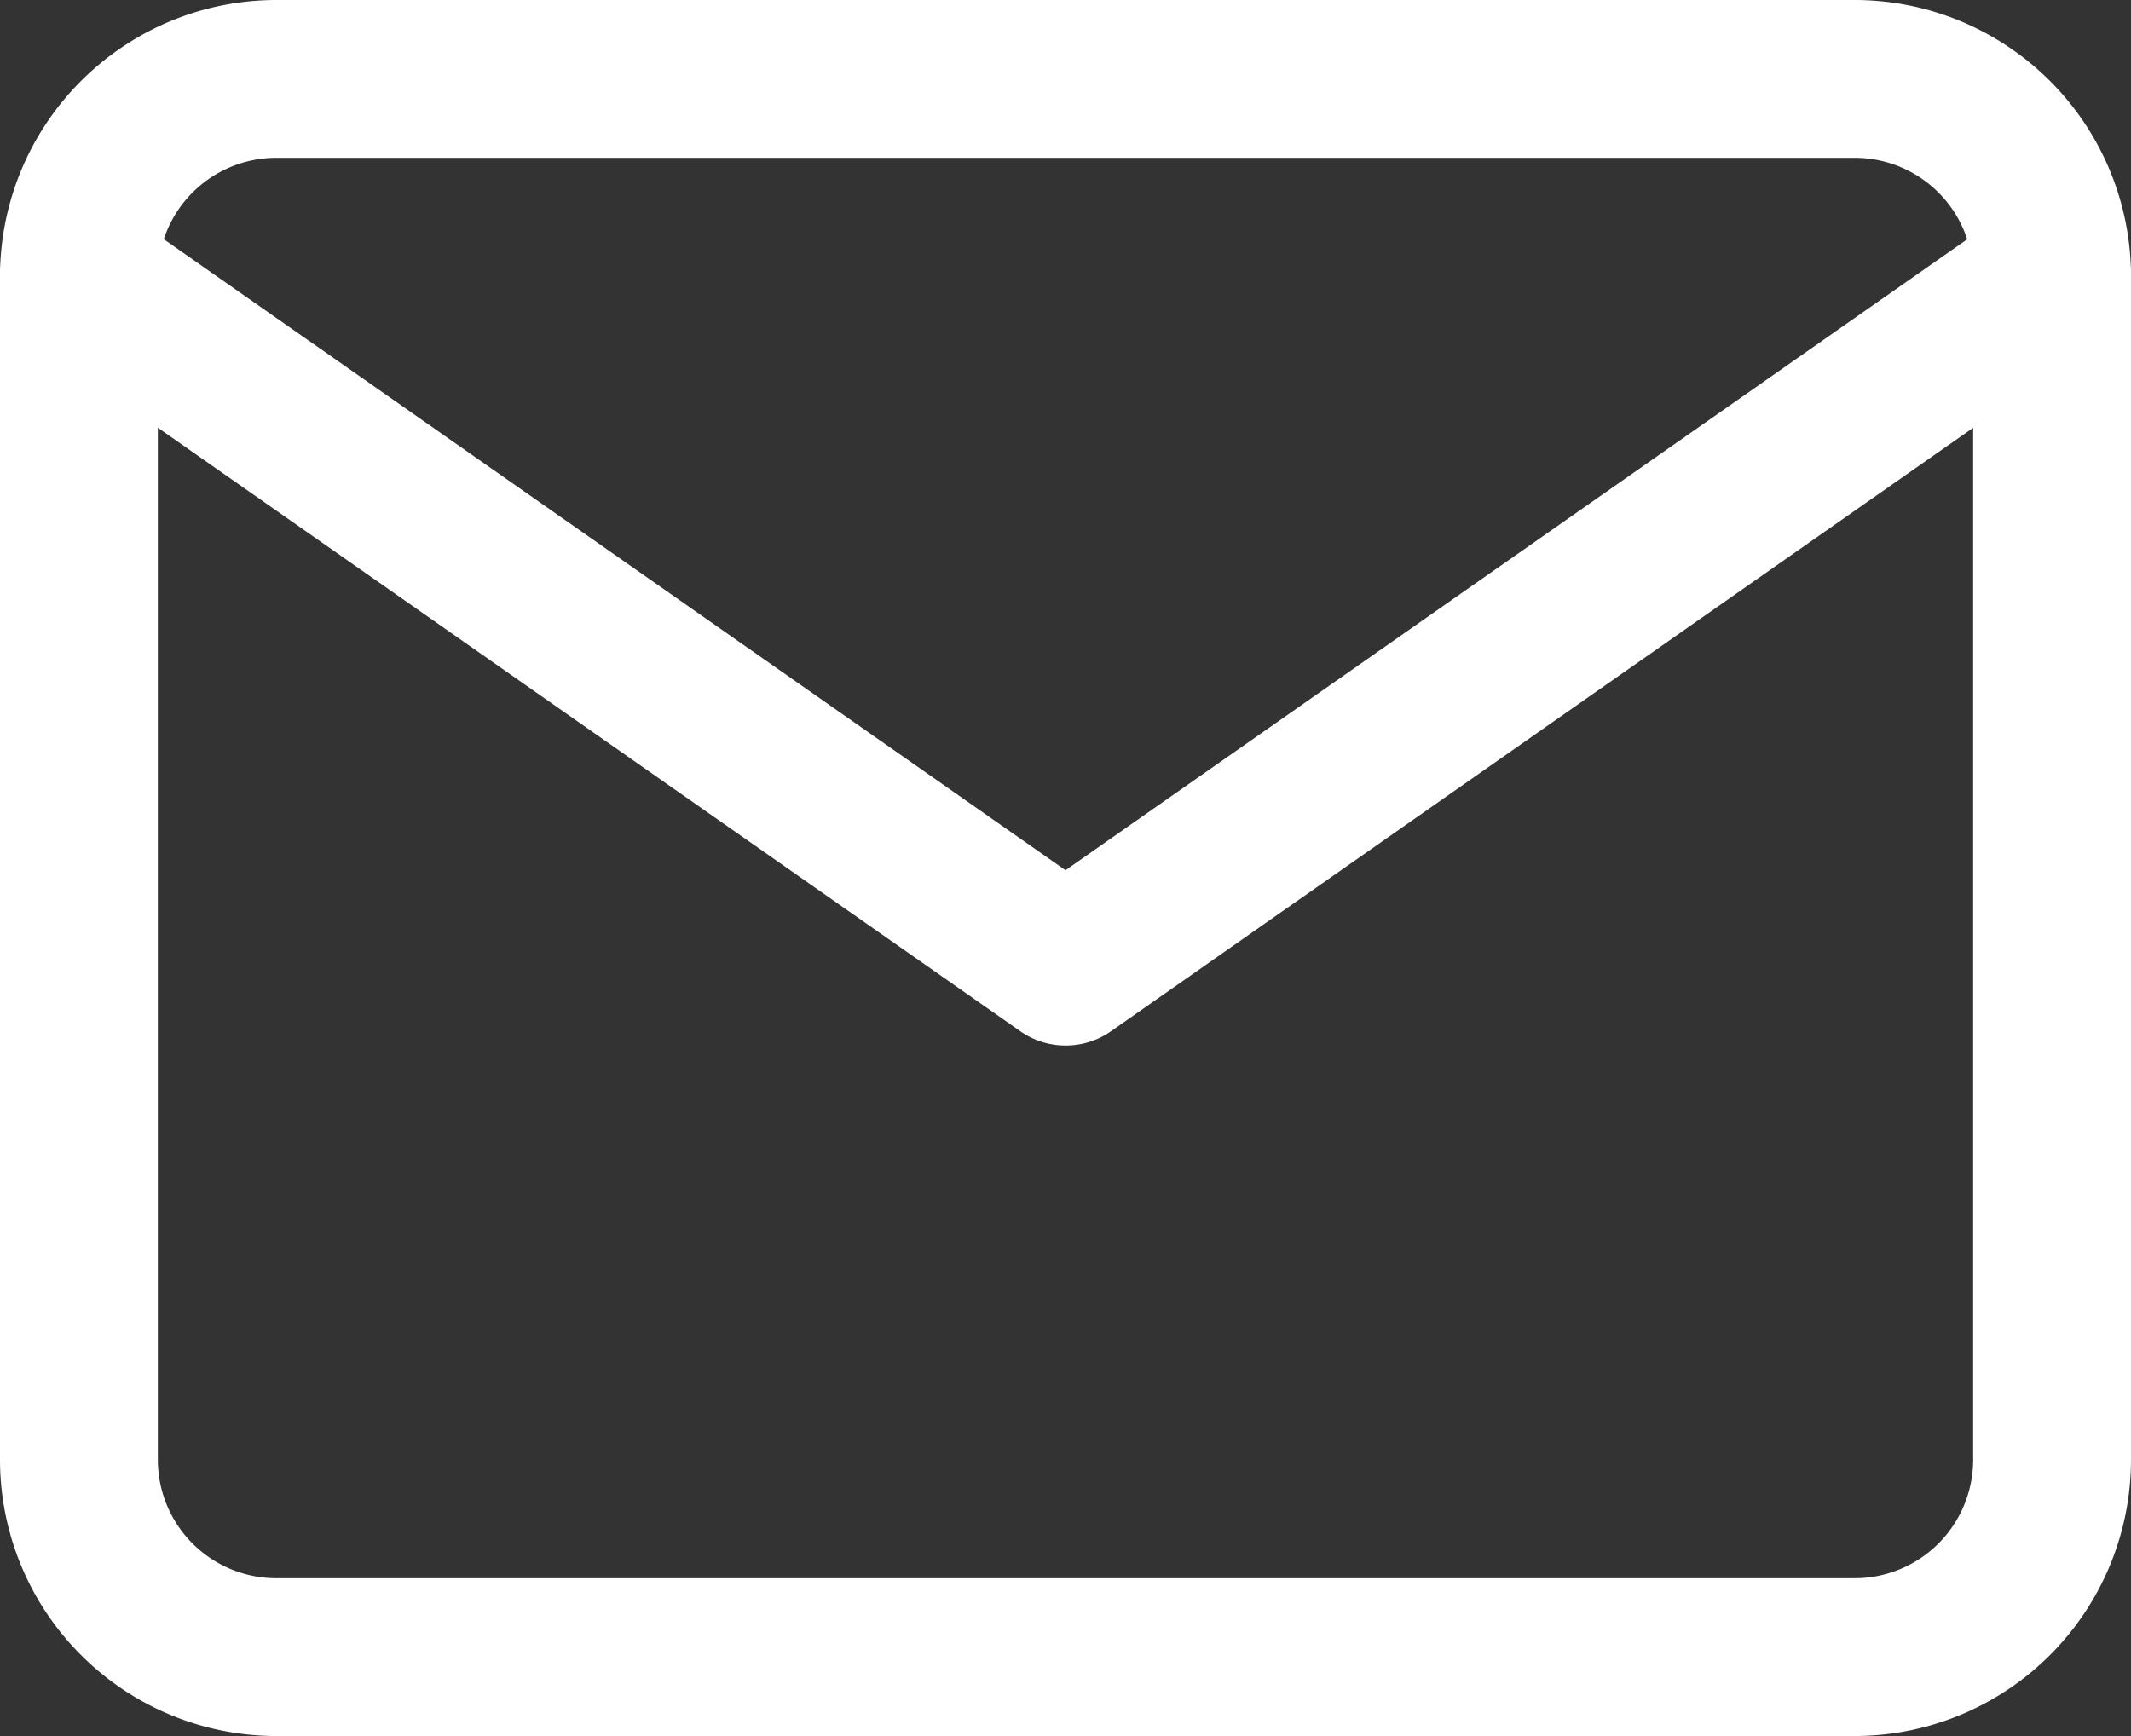
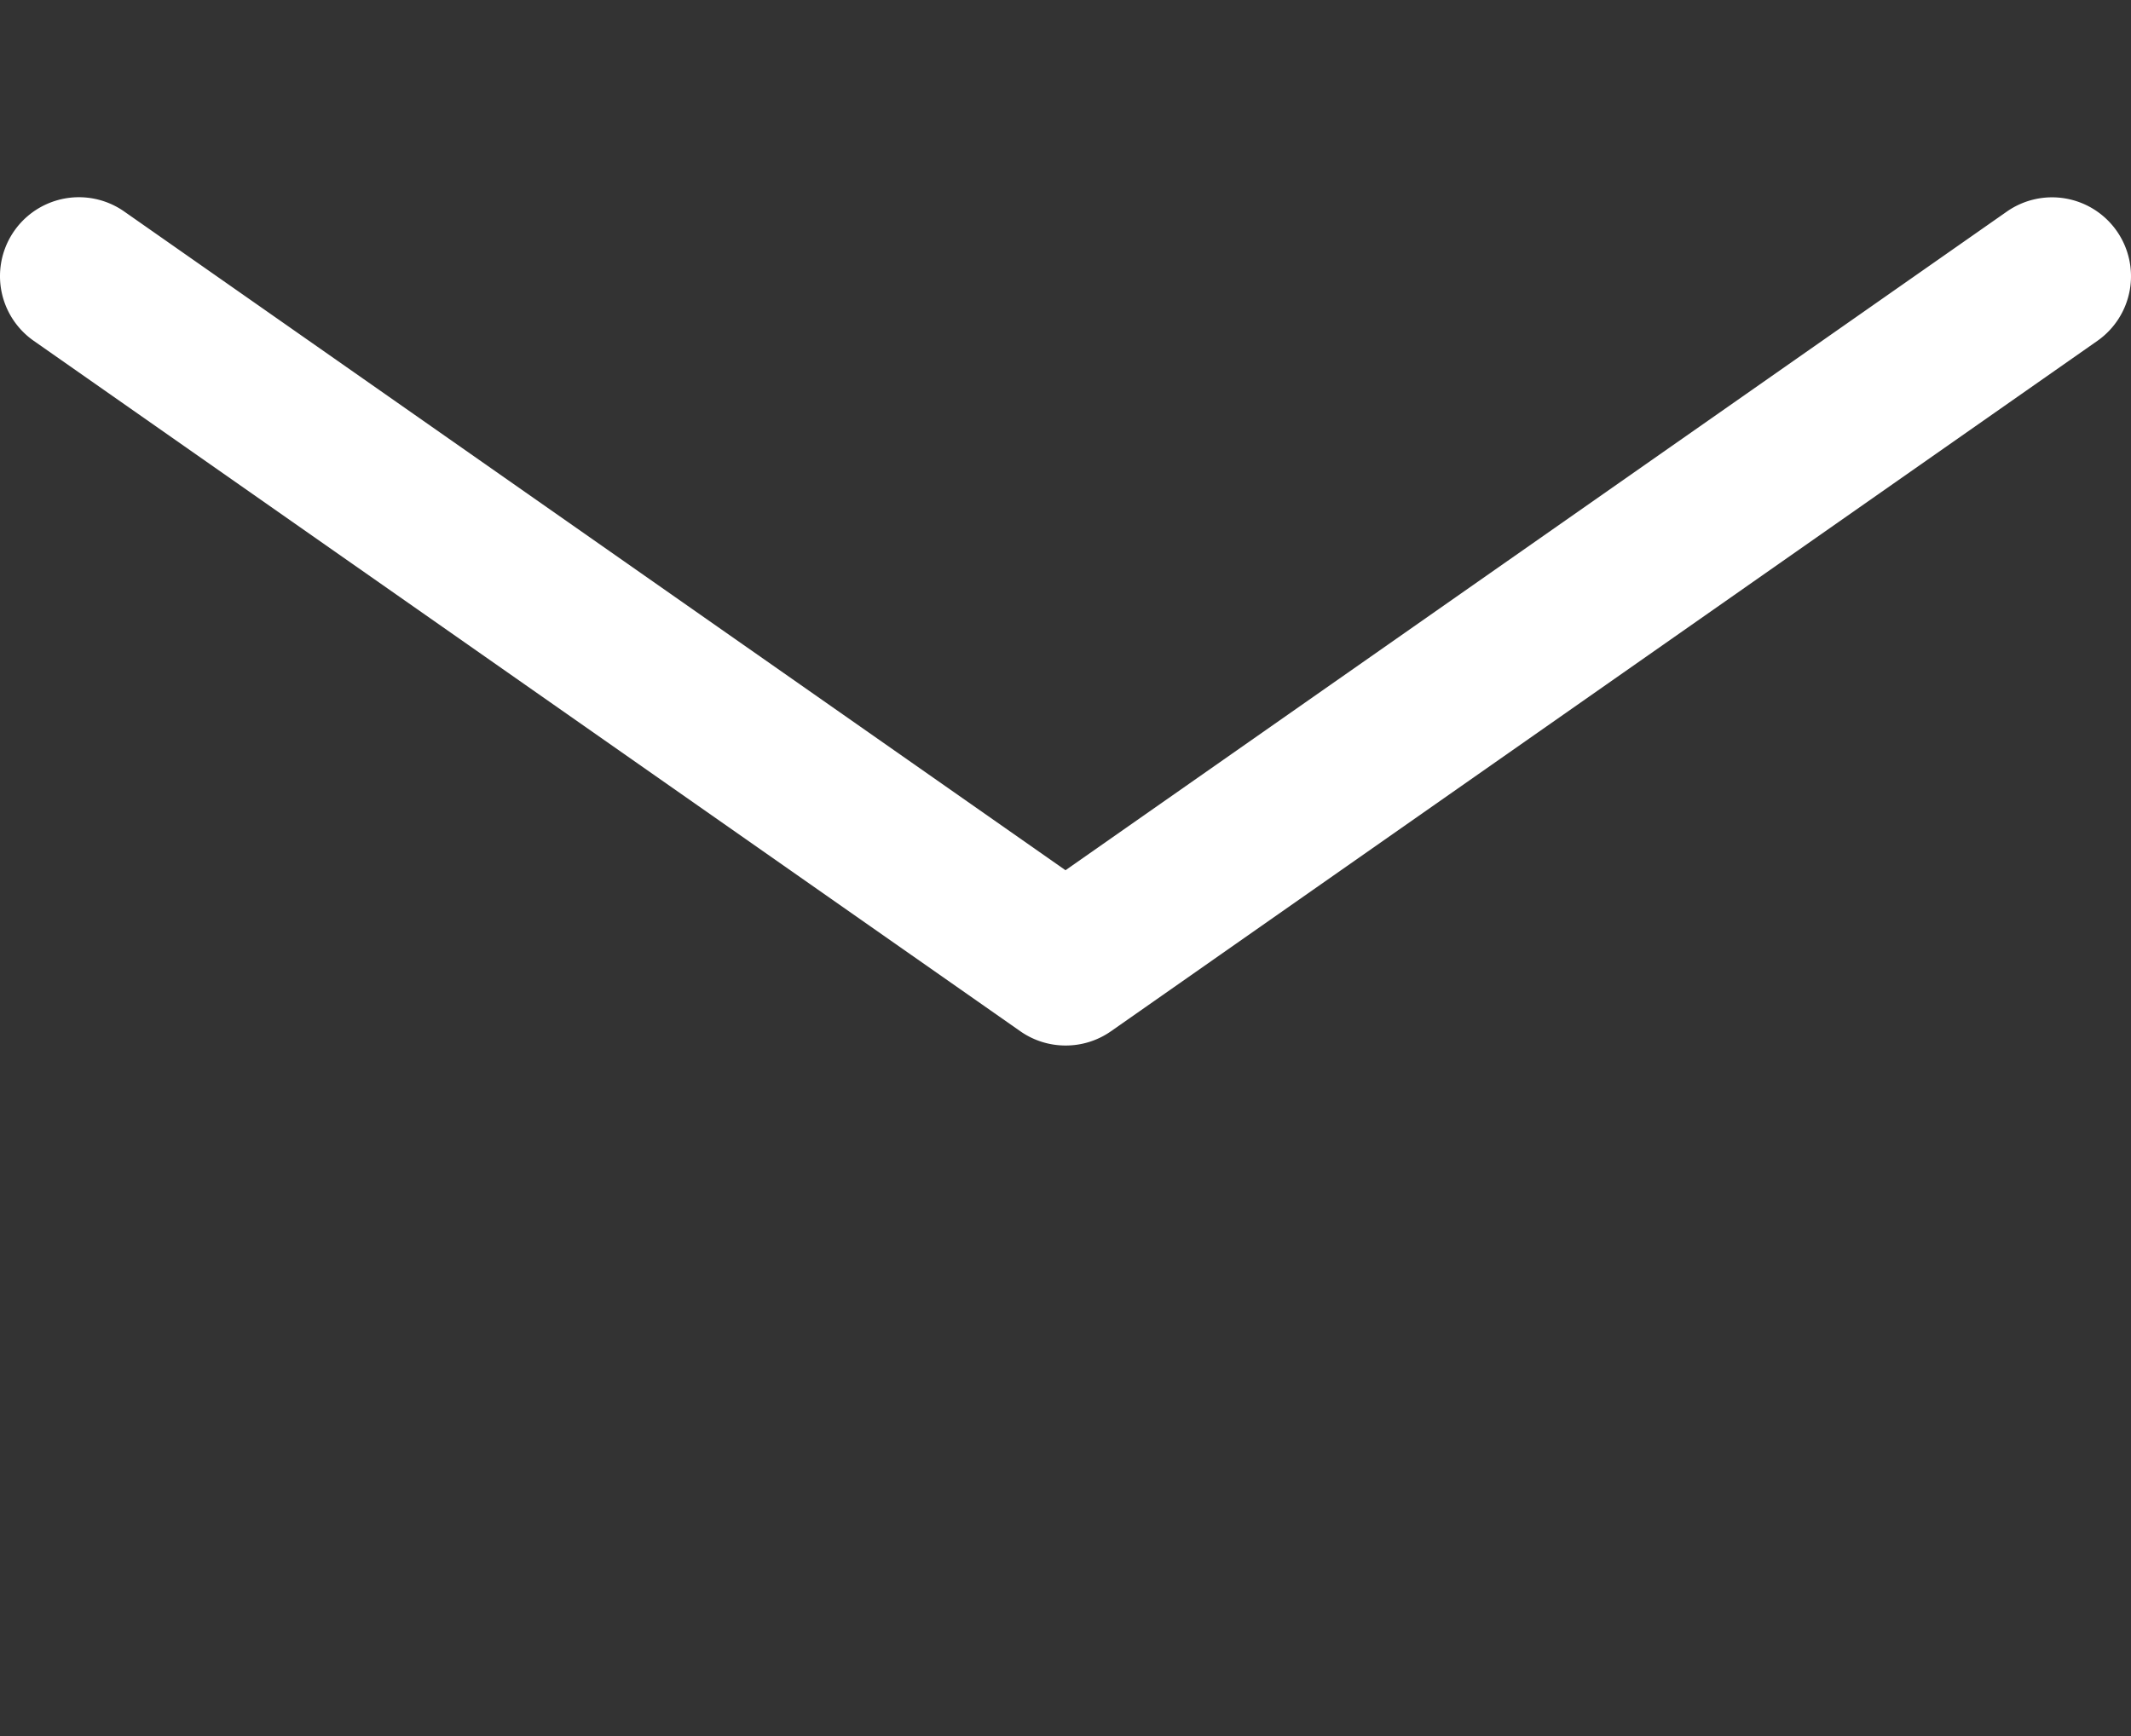
<svg xmlns="http://www.w3.org/2000/svg" width="20.25" height="16.5" viewBox="0 0 20.25 16.5">
  <rect x="0" y="0" width="20.25" height="16.5" fill="#333333" stroke="none" />
  <g id="Group_37474" data-name="Group 37474" transform="translate(-1238.375 -394.25)">
-     <path id="Path_64115" data-name="Path 64115" d="M4.875,5.25h15A2.628,2.628,0,0,1,22.5,7.875v11.25a2.628,2.628,0,0,1-2.625,2.625h-15A2.628,2.628,0,0,1,2.25,19.125V7.875A2.628,2.628,0,0,1,4.875,5.25Zm15,15A1.126,1.126,0,0,0,21,19.125V7.875A1.126,1.126,0,0,0,19.875,6.75h-15A1.126,1.126,0,0,0,3.75,7.875v11.25A1.126,1.126,0,0,0,4.875,20.25Z" transform="translate(1236.125 389)" fill="#fff" />
    <path id="Path_64116" data-name="Path 64116" d="M12.375,16.312a.749.749,0,0,1-.43-.136L2.57,9.614a.75.75,0,1,1,.86-1.229l8.945,6.261L21.32,8.386a.75.75,0,1,1,.86,1.229l-9.375,6.563A.749.749,0,0,1,12.375,16.312Z" transform="translate(1236.125 387.875)" fill="#fff" />
  </g>
</svg>